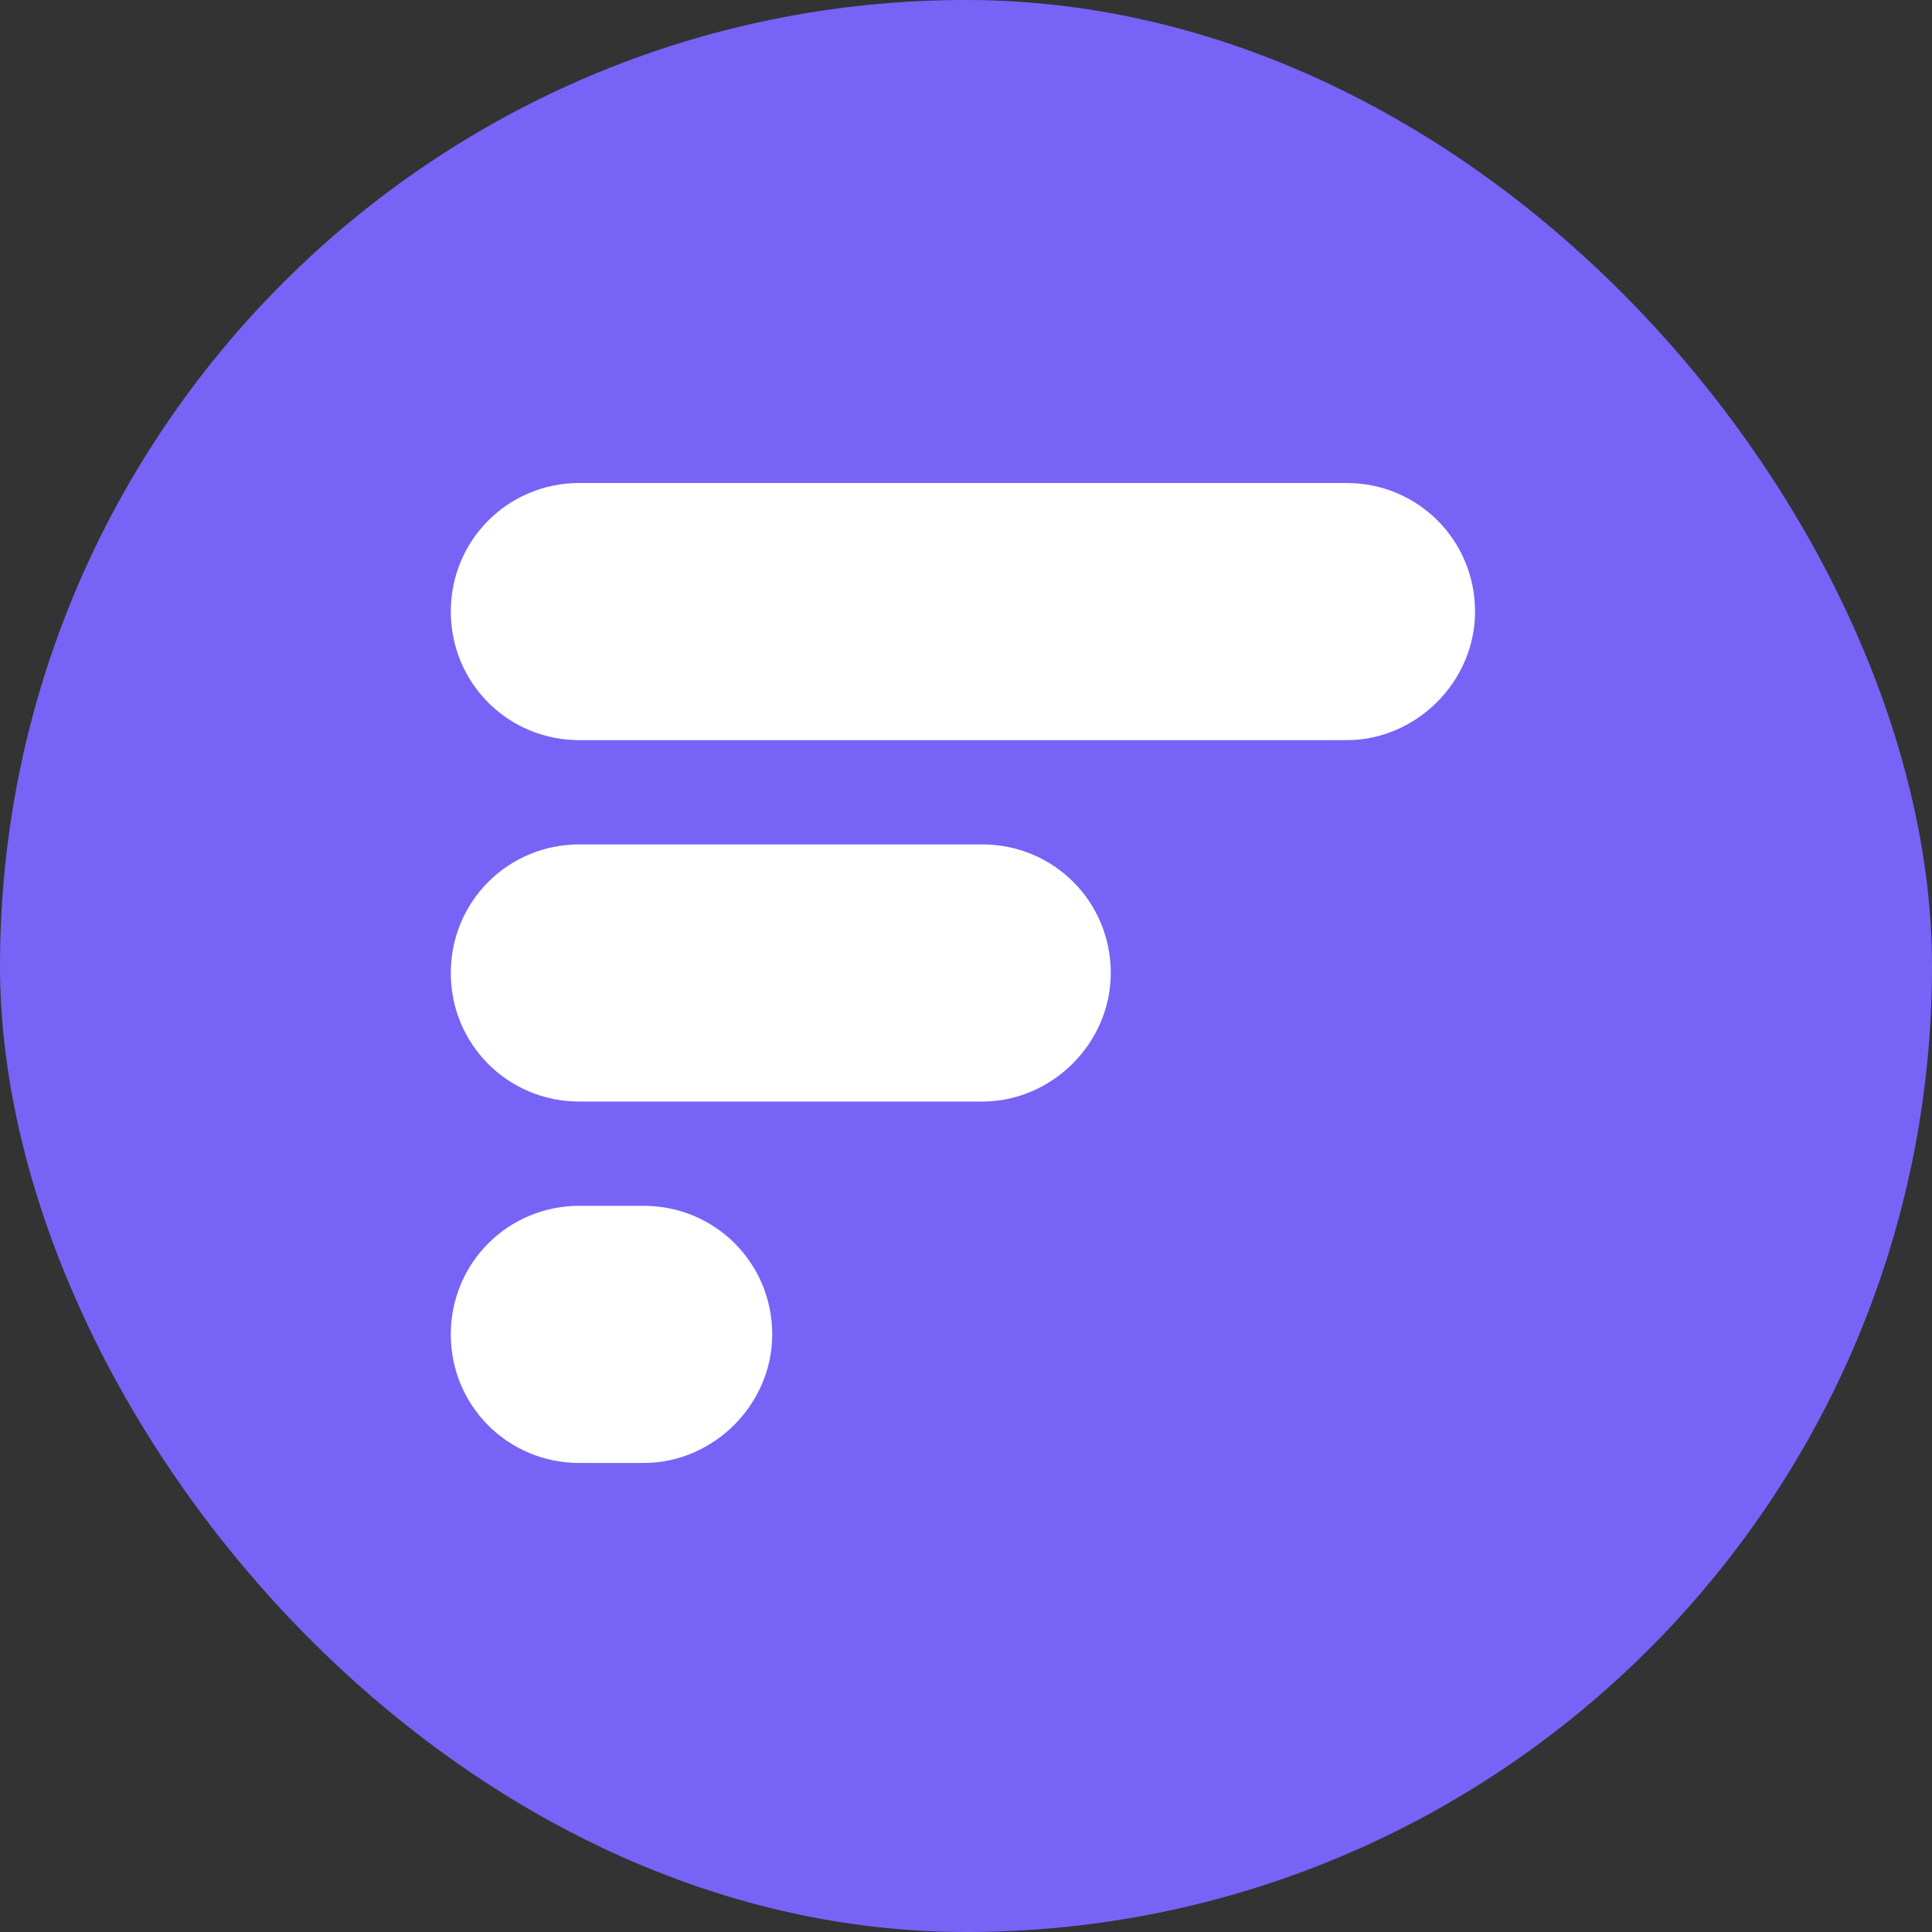
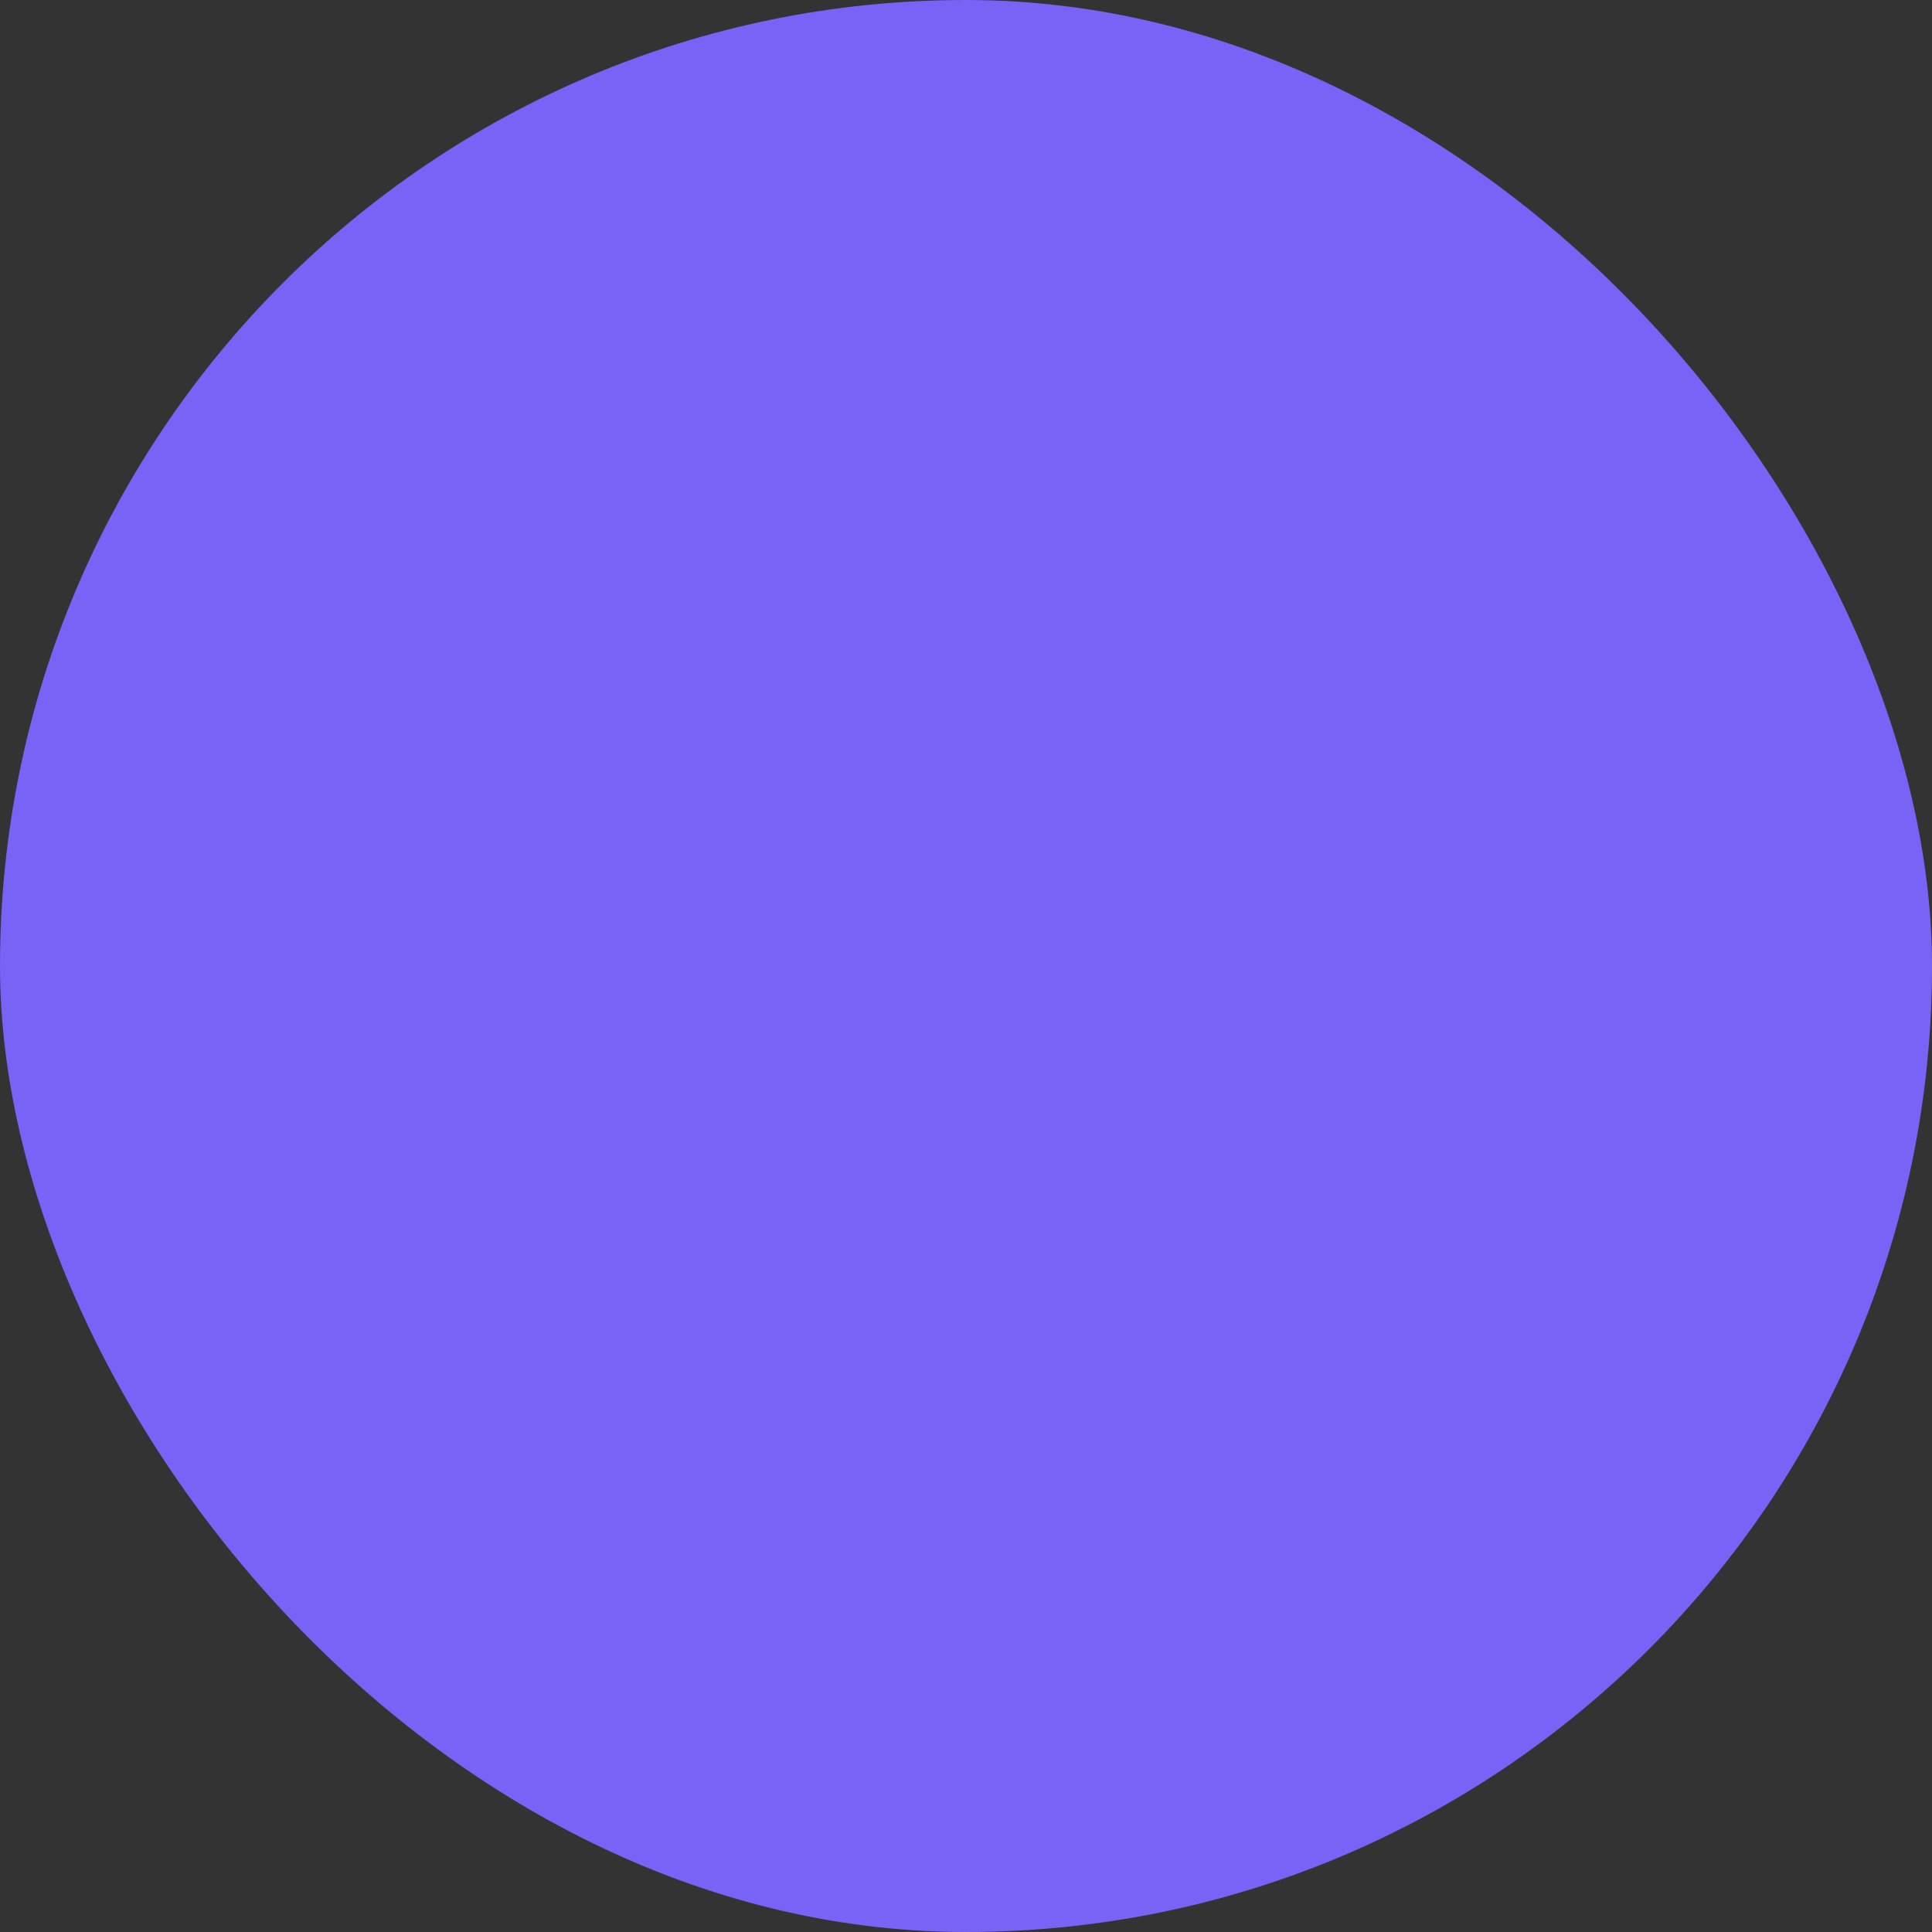
<svg xmlns="http://www.w3.org/2000/svg" width="60" height="60" viewBox="0 0 60 60" fill="none">
  <rect x="0" y="0" width="60" height="60" fill="#333333" stroke="none" />
  <rect width="60" height="60" rx="30" fill="#7863F7" />
-   <path fill-rule="evenodd" clip-rule="evenodd" d="M17.993 15H41.816C44.035 15 45.809 16.775 45.809 18.993C45.809 21.167 43.99 22.986 41.816 22.986H17.993C15.775 22.986 14 21.211 14 18.993C14 16.775 15.775 15 17.993 15ZM17.993 37.448H19.989C22.207 37.448 23.982 39.223 23.982 41.441C23.982 43.615 22.163 45.434 19.989 45.434H17.993C15.775 45.434 14 43.659 14 41.441C14 39.223 15.775 37.448 17.993 37.448ZM17.993 26.224H30.503C32.722 26.224 34.496 27.999 34.496 30.217C34.496 32.391 32.677 34.21 30.503 34.21H17.993C15.775 34.21 14 32.435 14 30.217C14 27.999 15.775 26.224 17.993 26.224Z" fill="white" />
</svg>